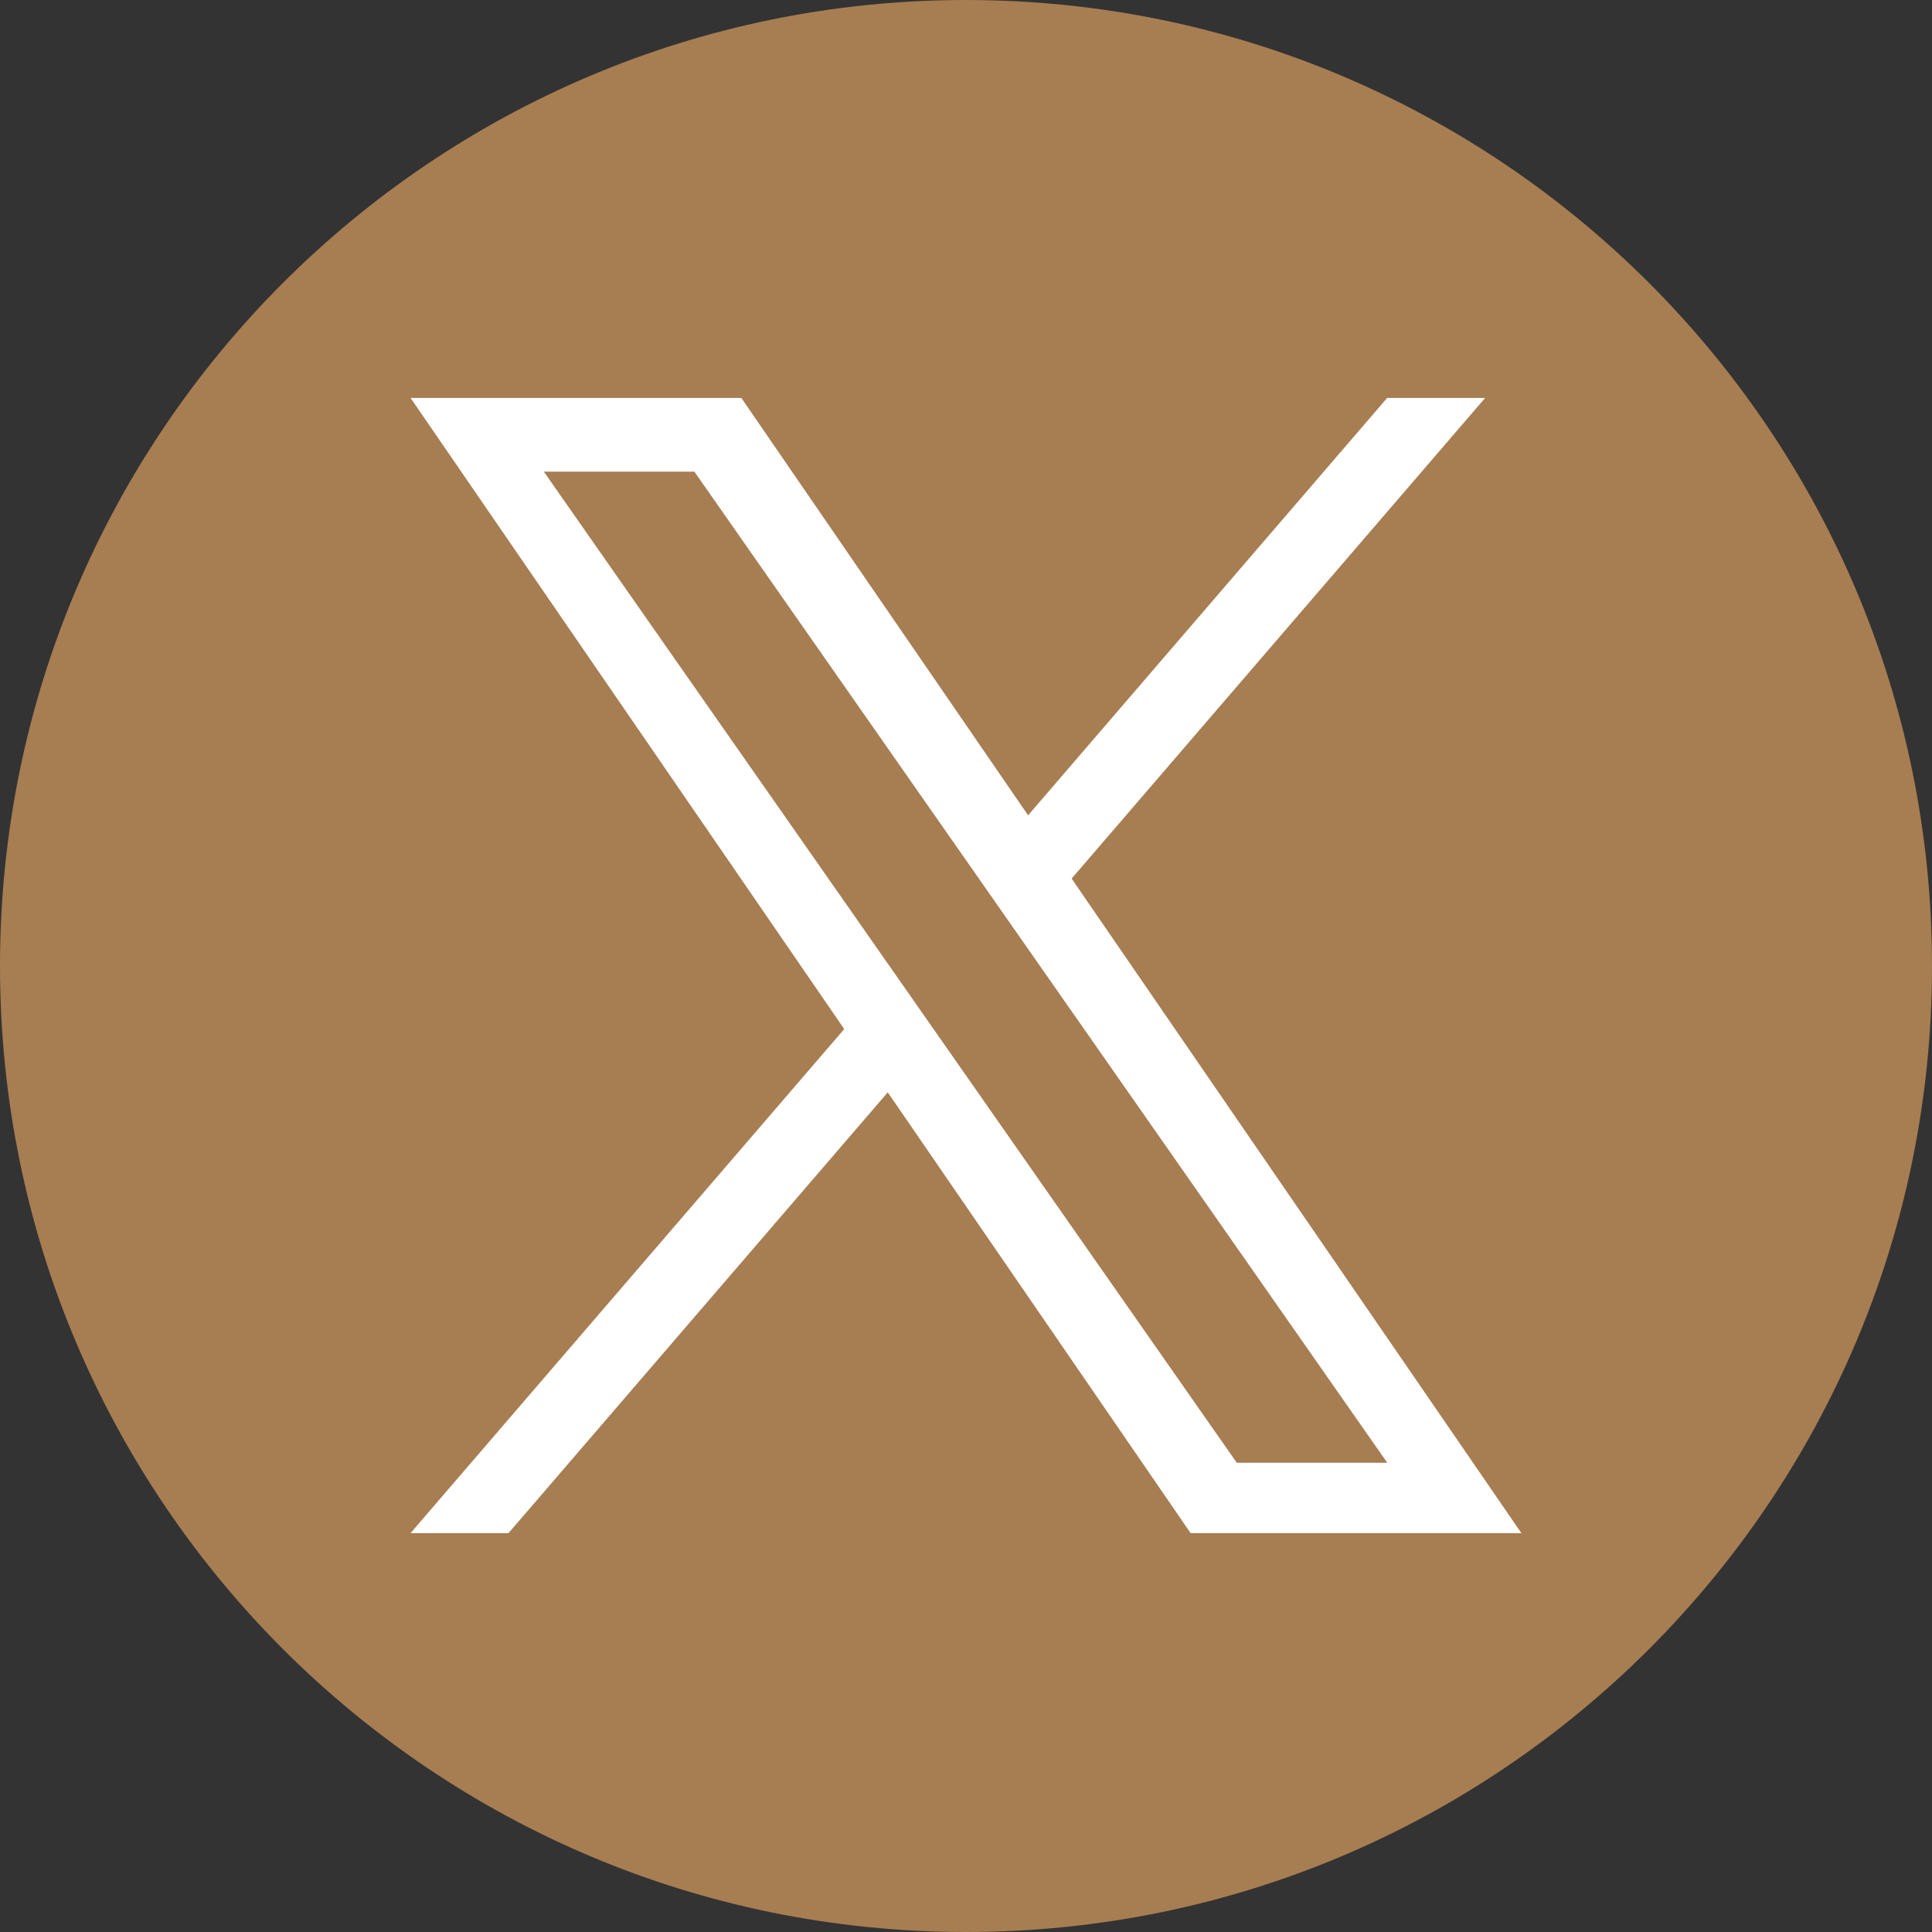
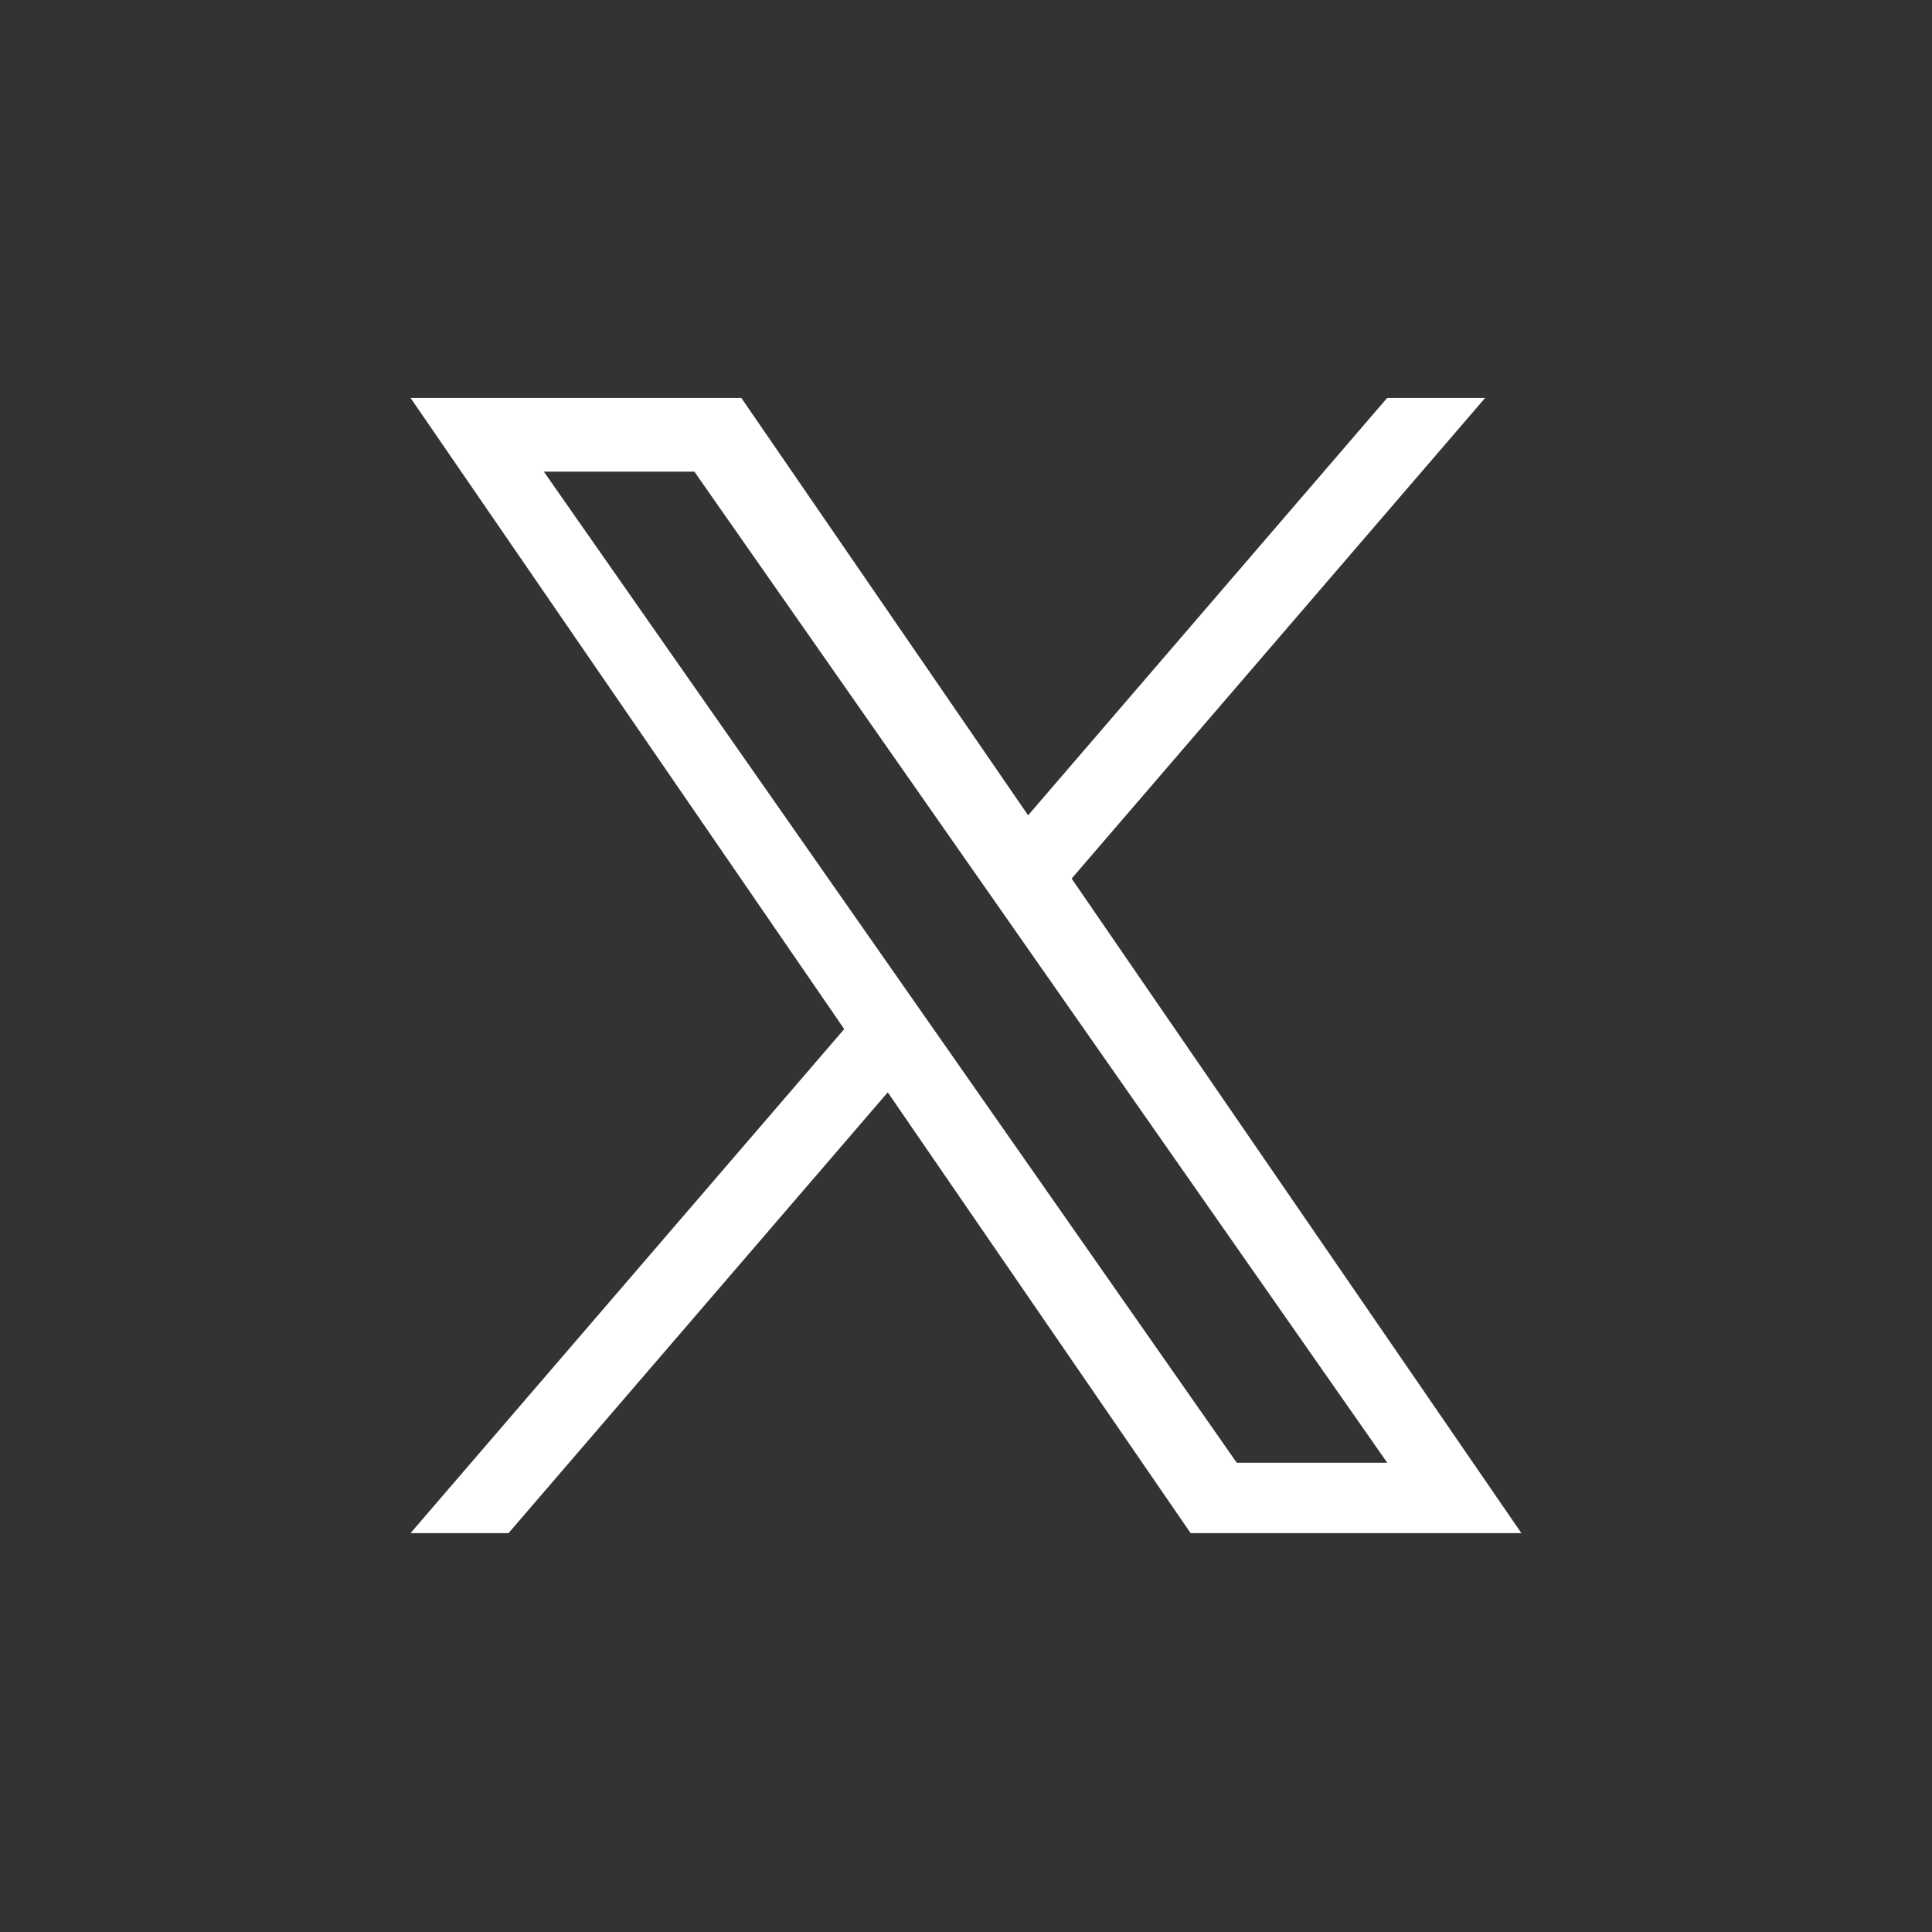
<svg xmlns="http://www.w3.org/2000/svg" width="28" height="28" viewBox="0 0 28 28" fill="none">
  <rect x="0" y="0" width="28" height="28" fill="#333333" stroke="none" />
-   <path d="M14 0C6.268 0 0 6.268 0 14C0 21.732 6.268 28 14 28C21.732 28 28 21.732 28 14C28 6.268 21.732 0 14 0Z" fill="#A77D52" />
-   <path d="M15.531 12.733L21.524 5.767H20.104L14.9 11.816L10.744 5.767H5.95L12.235 14.914L5.95 22.219H7.37L12.866 15.831L17.255 22.219H22.049L15.531 12.733H15.531ZM7.882 6.836H10.064L20.105 21.199H17.924L7.882 6.836Z" fill="white" />
+   <path d="M15.531 12.733L21.524 5.767H20.104L14.9 11.816L10.744 5.767H5.95L12.235 14.914L5.95 22.219H7.37L12.866 15.831L17.255 22.219H22.049L15.531 12.733ZM7.882 6.836H10.064L20.105 21.199H17.924L7.882 6.836Z" fill="white" />
</svg>